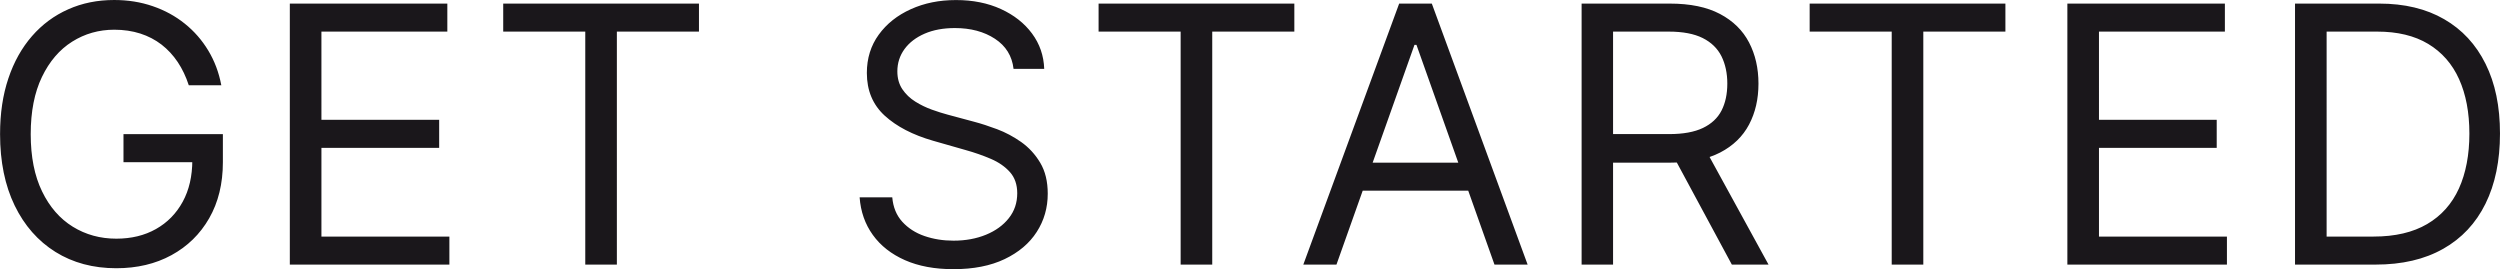
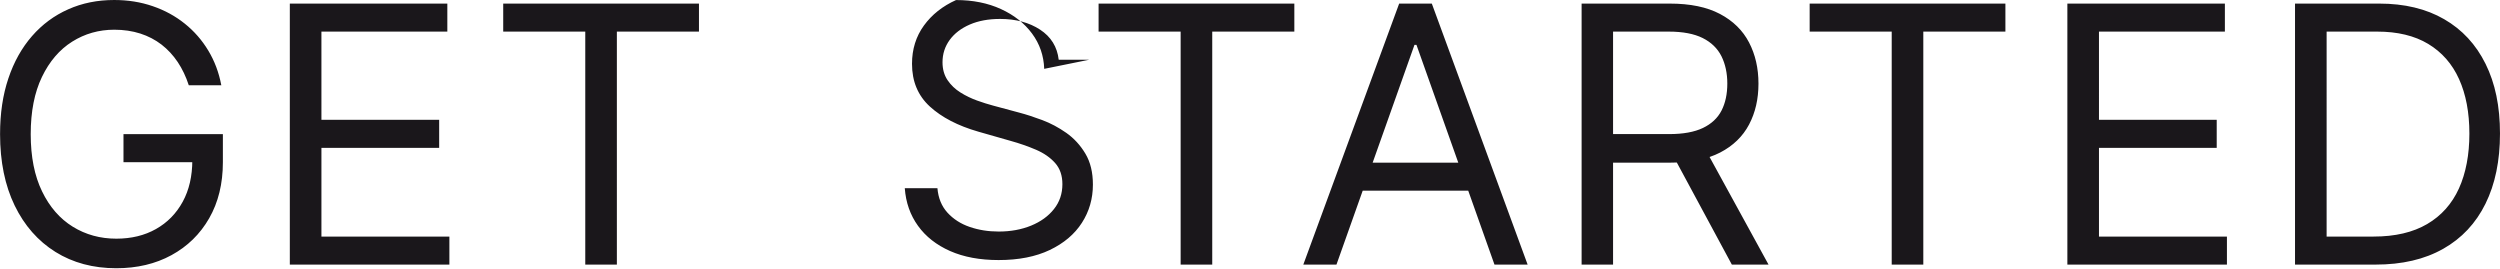
<svg xmlns="http://www.w3.org/2000/svg" id="Ebene_1" width="176.93mm" height="19.05mm" viewBox="0 0 501.53 54">
  <defs>
    <style>.cls-1{fill:#1a171b;}</style>
  </defs>
-   <path class="cls-1" d="m466.76,6.34h10.12c4.09,0,7.51.82,10.25,2.47,2.74,1.65,4.81,4,6.19,7.06,1.38,3.06,2.07,6.7,2.07,10.93s-.7,7.93-2.1,11.02c-1.4,3.08-3.52,5.46-6.37,7.13-2.85,1.67-6.43,2.51-10.76,2.51h-9.41V6.34Zm23.37,43.58c3.72-2.1,6.55-5.12,8.49-9.05,1.94-3.93,2.91-8.62,2.91-14.08s-.96-10.08-2.89-13.97c-1.93-3.9-4.7-6.89-8.31-8.97-3.61-2.09-7.96-3.13-13.04-3.13h-16.88v52.36h16.16c5.32,0,9.83-1.05,13.55-3.16m-43.37,3.16v-5.62h-25.67v-17.8h23.62v-5.63h-23.62V6.34h25.26V.72h-31.6v52.36h32.01ZM379.5,6.34v46.74h6.34V6.34h16.47V.72h-39.27v5.62h16.47Zm-44.75,23.22l12.68,23.52h7.36l-12.89-23.52h-7.16Zm-11.15,23.52V6.34h11.15c2.83,0,5.11.43,6.83,1.29,1.72.86,2.97,2.08,3.76,3.64.78,1.57,1.18,3.4,1.18,5.5s-.39,3.9-1.16,5.41c-.78,1.51-2.02,2.67-3.73,3.49-1.71.82-3.97,1.23-6.76,1.23h-14.11v5.73h14.32c4.06,0,7.39-.68,10-2.03s4.54-3.23,5.8-5.61c1.26-2.39,1.89-5.12,1.89-8.21s-.63-5.84-1.89-8.26c-1.26-2.42-3.2-4.33-5.83-5.72-2.63-1.39-5.98-2.08-10.07-2.08h-17.69v52.36h6.34Zm-53.04-14.83h26.8v-5.62h-26.8v5.62Zm13.19-29.25h.41l15.65,44.08h6.65L287.24.72h-6.55l-19.23,52.36h6.65l15.65-44.08Zm-46.9-2.66v46.74h6.34V6.34h16.47V.72h-39.27v5.62h16.47Zm-27.37,7.47c-.09-2.64-.9-5-2.44-7.08-1.54-2.08-3.63-3.72-6.25-4.92-2.63-1.2-5.62-1.8-9-1.8s-6.36.61-9.06,1.83c-2.7,1.22-4.85,2.92-6.44,5.11-1.59,2.19-2.39,4.75-2.39,7.68,0,3.53,1.19,6.38,3.58,8.57,2.39,2.18,5.62,3.86,9.72,5.04l6.44,1.84c1.84.51,3.55,1.11,5.14,1.79,1.58.68,2.86,1.57,3.83,2.66.97,1.09,1.46,2.51,1.46,4.24,0,1.91-.56,3.58-1.69,5-1.12,1.42-2.65,2.53-4.58,3.32-1.93.79-4.1,1.19-6.52,1.19-2.08,0-4.02-.31-5.82-.93-1.8-.62-3.28-1.58-4.45-2.86-1.17-1.29-1.84-2.92-2.01-4.9h-6.55c.21,2.86,1.09,5.38,2.65,7.54,1.56,2.17,3.71,3.85,6.44,5.06,2.74,1.21,5.98,1.81,9.73,1.81,4.02,0,7.44-.67,10.27-2.02,2.82-1.35,4.97-3.16,6.44-5.45,1.47-2.28,2.21-4.84,2.21-7.67,0-2.45-.5-4.52-1.51-6.21-1.01-1.69-2.28-3.07-3.82-4.16-1.54-1.08-3.15-1.94-4.83-2.57-1.68-.63-3.2-1.12-4.56-1.48l-5.32-1.43c-.97-.26-2.04-.59-3.2-1.01s-2.27-.95-3.32-1.61c-1.06-.66-1.92-1.48-2.6-2.48-.67-1-1.01-2.19-1.01-3.59,0-1.67.48-3.16,1.44-4.48.96-1.31,2.31-2.34,4.04-3.09,1.73-.75,3.75-1.12,6.07-1.12,3.17,0,5.85.72,8.03,2.15,2.18,1.43,3.43,3.44,3.73,6.03h6.14Zm-92.07-7.47v46.74h6.34V6.34h16.47V.72h-39.27v5.62h16.47Zm-27.26,46.74v-5.62h-25.67v-17.8h23.62v-5.63h-23.62V6.34h25.26V.72h-31.6v52.36h32.01ZM44.39,17.08c-.48-2.54-1.35-4.85-2.61-6.94-1.26-2.09-2.83-3.89-4.72-5.4-1.88-1.51-4.02-2.68-6.42-3.5-2.4-.83-4.97-1.24-7.73-1.24-3.36,0-6.44.62-9.23,1.87-2.8,1.24-5.22,3.03-7.26,5.37-2.04,2.34-3.63,5.16-4.74,8.48-1.12,3.32-1.67,7.04-1.67,11.19,0,5.52.98,10.3,2.93,14.32,1.95,4.02,4.68,7.12,8.18,9.31,3.5,2.18,7.57,3.27,12.21,3.27,4.16,0,7.85-.87,11.06-2.62,3.21-1.75,5.74-4.21,7.57-7.4,1.83-3.19,2.75-6.94,2.75-11.25v-5.63h-19.94v5.63h15.75l-1.94-.41c0,3.2-.64,5.99-1.93,8.35s-3.08,4.18-5.37,5.47c-2.29,1.29-4.94,1.93-7.94,1.93-3.24,0-6.15-.8-8.74-2.4-2.59-1.6-4.65-3.96-6.16-7.08-1.52-3.12-2.28-6.94-2.28-11.48s.75-8.36,2.25-11.48,3.52-5.48,6.06-7.08c2.54-1.6,5.36-2.4,8.46-2.4,1.89,0,3.63.26,5.22.77,1.58.51,3,1.25,4.26,2.22,1.25.97,2.33,2.14,3.25,3.51.91,1.37,1.65,2.92,2.21,4.64h6.55Z" />
+   <path class="cls-1" d="m466.76,6.34h10.12c4.09,0,7.51.82,10.25,2.47,2.74,1.65,4.81,4,6.19,7.06,1.38,3.06,2.07,6.7,2.07,10.93s-.7,7.93-2.1,11.02c-1.4,3.08-3.52,5.46-6.37,7.13-2.85,1.67-6.43,2.51-10.76,2.51h-9.41V6.34Zm23.37,43.58c3.72-2.1,6.55-5.12,8.49-9.05,1.94-3.93,2.91-8.62,2.91-14.08s-.96-10.08-2.89-13.97c-1.93-3.9-4.7-6.89-8.31-8.97-3.61-2.09-7.96-3.13-13.04-3.13h-16.88v52.36h16.16c5.32,0,9.83-1.05,13.55-3.16m-43.37,3.16v-5.62h-25.67v-17.8h23.62v-5.63h-23.62V6.34h25.26V.72h-31.6v52.36h32.01ZM379.5,6.34v46.74h6.34V6.34h16.47V.72h-39.27v5.62h16.47Zm-44.75,23.22l12.68,23.52h7.36l-12.89-23.52h-7.16Zm-11.15,23.52V6.34h11.15c2.83,0,5.11.43,6.83,1.29,1.72.86,2.97,2.08,3.76,3.64.78,1.57,1.18,3.4,1.18,5.5s-.39,3.9-1.16,5.41c-.78,1.51-2.02,2.67-3.73,3.49-1.71.82-3.97,1.23-6.76,1.23h-14.11v5.73h14.32c4.06,0,7.39-.68,10-2.03s4.54-3.23,5.8-5.61c1.26-2.39,1.89-5.12,1.89-8.21s-.63-5.84-1.89-8.26c-1.26-2.42-3.2-4.33-5.83-5.72-2.63-1.39-5.98-2.08-10.07-2.08h-17.69v52.36h6.34Zm-53.04-14.83h26.8v-5.62h-26.8v5.62Zm13.19-29.25h.41l15.65,44.08h6.65L287.24.72h-6.55l-19.23,52.36h6.65l15.65-44.08Zm-46.9-2.66v46.74h6.34V6.34h16.47V.72h-39.27v5.62h16.47Zm-27.37,7.47c-.09-2.64-.9-5-2.44-7.08-1.54-2.08-3.63-3.72-6.25-4.92-2.63-1.2-5.62-1.8-9-1.8c-2.7,1.22-4.85,2.92-6.44,5.11-1.59,2.19-2.39,4.75-2.39,7.68,0,3.53,1.19,6.38,3.58,8.57,2.39,2.18,5.62,3.86,9.72,5.04l6.44,1.84c1.84.51,3.55,1.11,5.14,1.79,1.58.68,2.86,1.57,3.83,2.66.97,1.09,1.46,2.51,1.46,4.24,0,1.91-.56,3.58-1.69,5-1.12,1.42-2.65,2.53-4.58,3.32-1.93.79-4.1,1.19-6.52,1.19-2.08,0-4.02-.31-5.82-.93-1.8-.62-3.28-1.58-4.45-2.86-1.17-1.29-1.84-2.92-2.01-4.9h-6.55c.21,2.86,1.09,5.38,2.65,7.54,1.56,2.17,3.71,3.85,6.44,5.06,2.74,1.21,5.98,1.81,9.73,1.81,4.02,0,7.44-.67,10.27-2.02,2.82-1.35,4.97-3.16,6.44-5.45,1.47-2.28,2.21-4.84,2.21-7.67,0-2.45-.5-4.52-1.51-6.21-1.01-1.69-2.28-3.07-3.82-4.16-1.54-1.08-3.15-1.94-4.83-2.57-1.68-.63-3.2-1.12-4.56-1.48l-5.32-1.43c-.97-.26-2.04-.59-3.2-1.01s-2.27-.95-3.32-1.61c-1.06-.66-1.92-1.48-2.6-2.48-.67-1-1.01-2.19-1.01-3.59,0-1.67.48-3.16,1.44-4.48.96-1.31,2.31-2.34,4.04-3.09,1.73-.75,3.75-1.12,6.07-1.12,3.17,0,5.85.72,8.03,2.15,2.18,1.43,3.43,3.44,3.73,6.03h6.14Zm-92.07-7.47v46.74h6.34V6.34h16.47V.72h-39.27v5.62h16.47Zm-27.26,46.74v-5.62h-25.67v-17.8h23.62v-5.63h-23.62V6.34h25.26V.72h-31.6v52.36h32.01ZM44.39,17.08c-.48-2.54-1.35-4.85-2.61-6.94-1.26-2.09-2.83-3.89-4.72-5.4-1.88-1.51-4.02-2.68-6.42-3.5-2.4-.83-4.97-1.24-7.73-1.24-3.36,0-6.44.62-9.23,1.87-2.8,1.24-5.22,3.03-7.26,5.37-2.04,2.34-3.63,5.16-4.74,8.48-1.12,3.32-1.67,7.04-1.67,11.19,0,5.52.98,10.3,2.93,14.32,1.95,4.02,4.68,7.12,8.18,9.31,3.5,2.18,7.57,3.27,12.21,3.27,4.16,0,7.85-.87,11.06-2.62,3.21-1.75,5.74-4.21,7.57-7.4,1.83-3.19,2.75-6.94,2.75-11.25v-5.63h-19.94v5.63h15.75l-1.94-.41c0,3.2-.64,5.99-1.93,8.35s-3.08,4.18-5.37,5.47c-2.29,1.29-4.94,1.93-7.94,1.93-3.24,0-6.15-.8-8.74-2.4-2.59-1.6-4.65-3.96-6.16-7.08-1.52-3.12-2.28-6.94-2.28-11.48s.75-8.36,2.25-11.48,3.52-5.48,6.06-7.08c2.54-1.6,5.36-2.4,8.46-2.4,1.89,0,3.63.26,5.22.77,1.58.51,3,1.25,4.26,2.22,1.25.97,2.33,2.14,3.25,3.51.91,1.37,1.65,2.92,2.21,4.64h6.55Z" />
</svg>